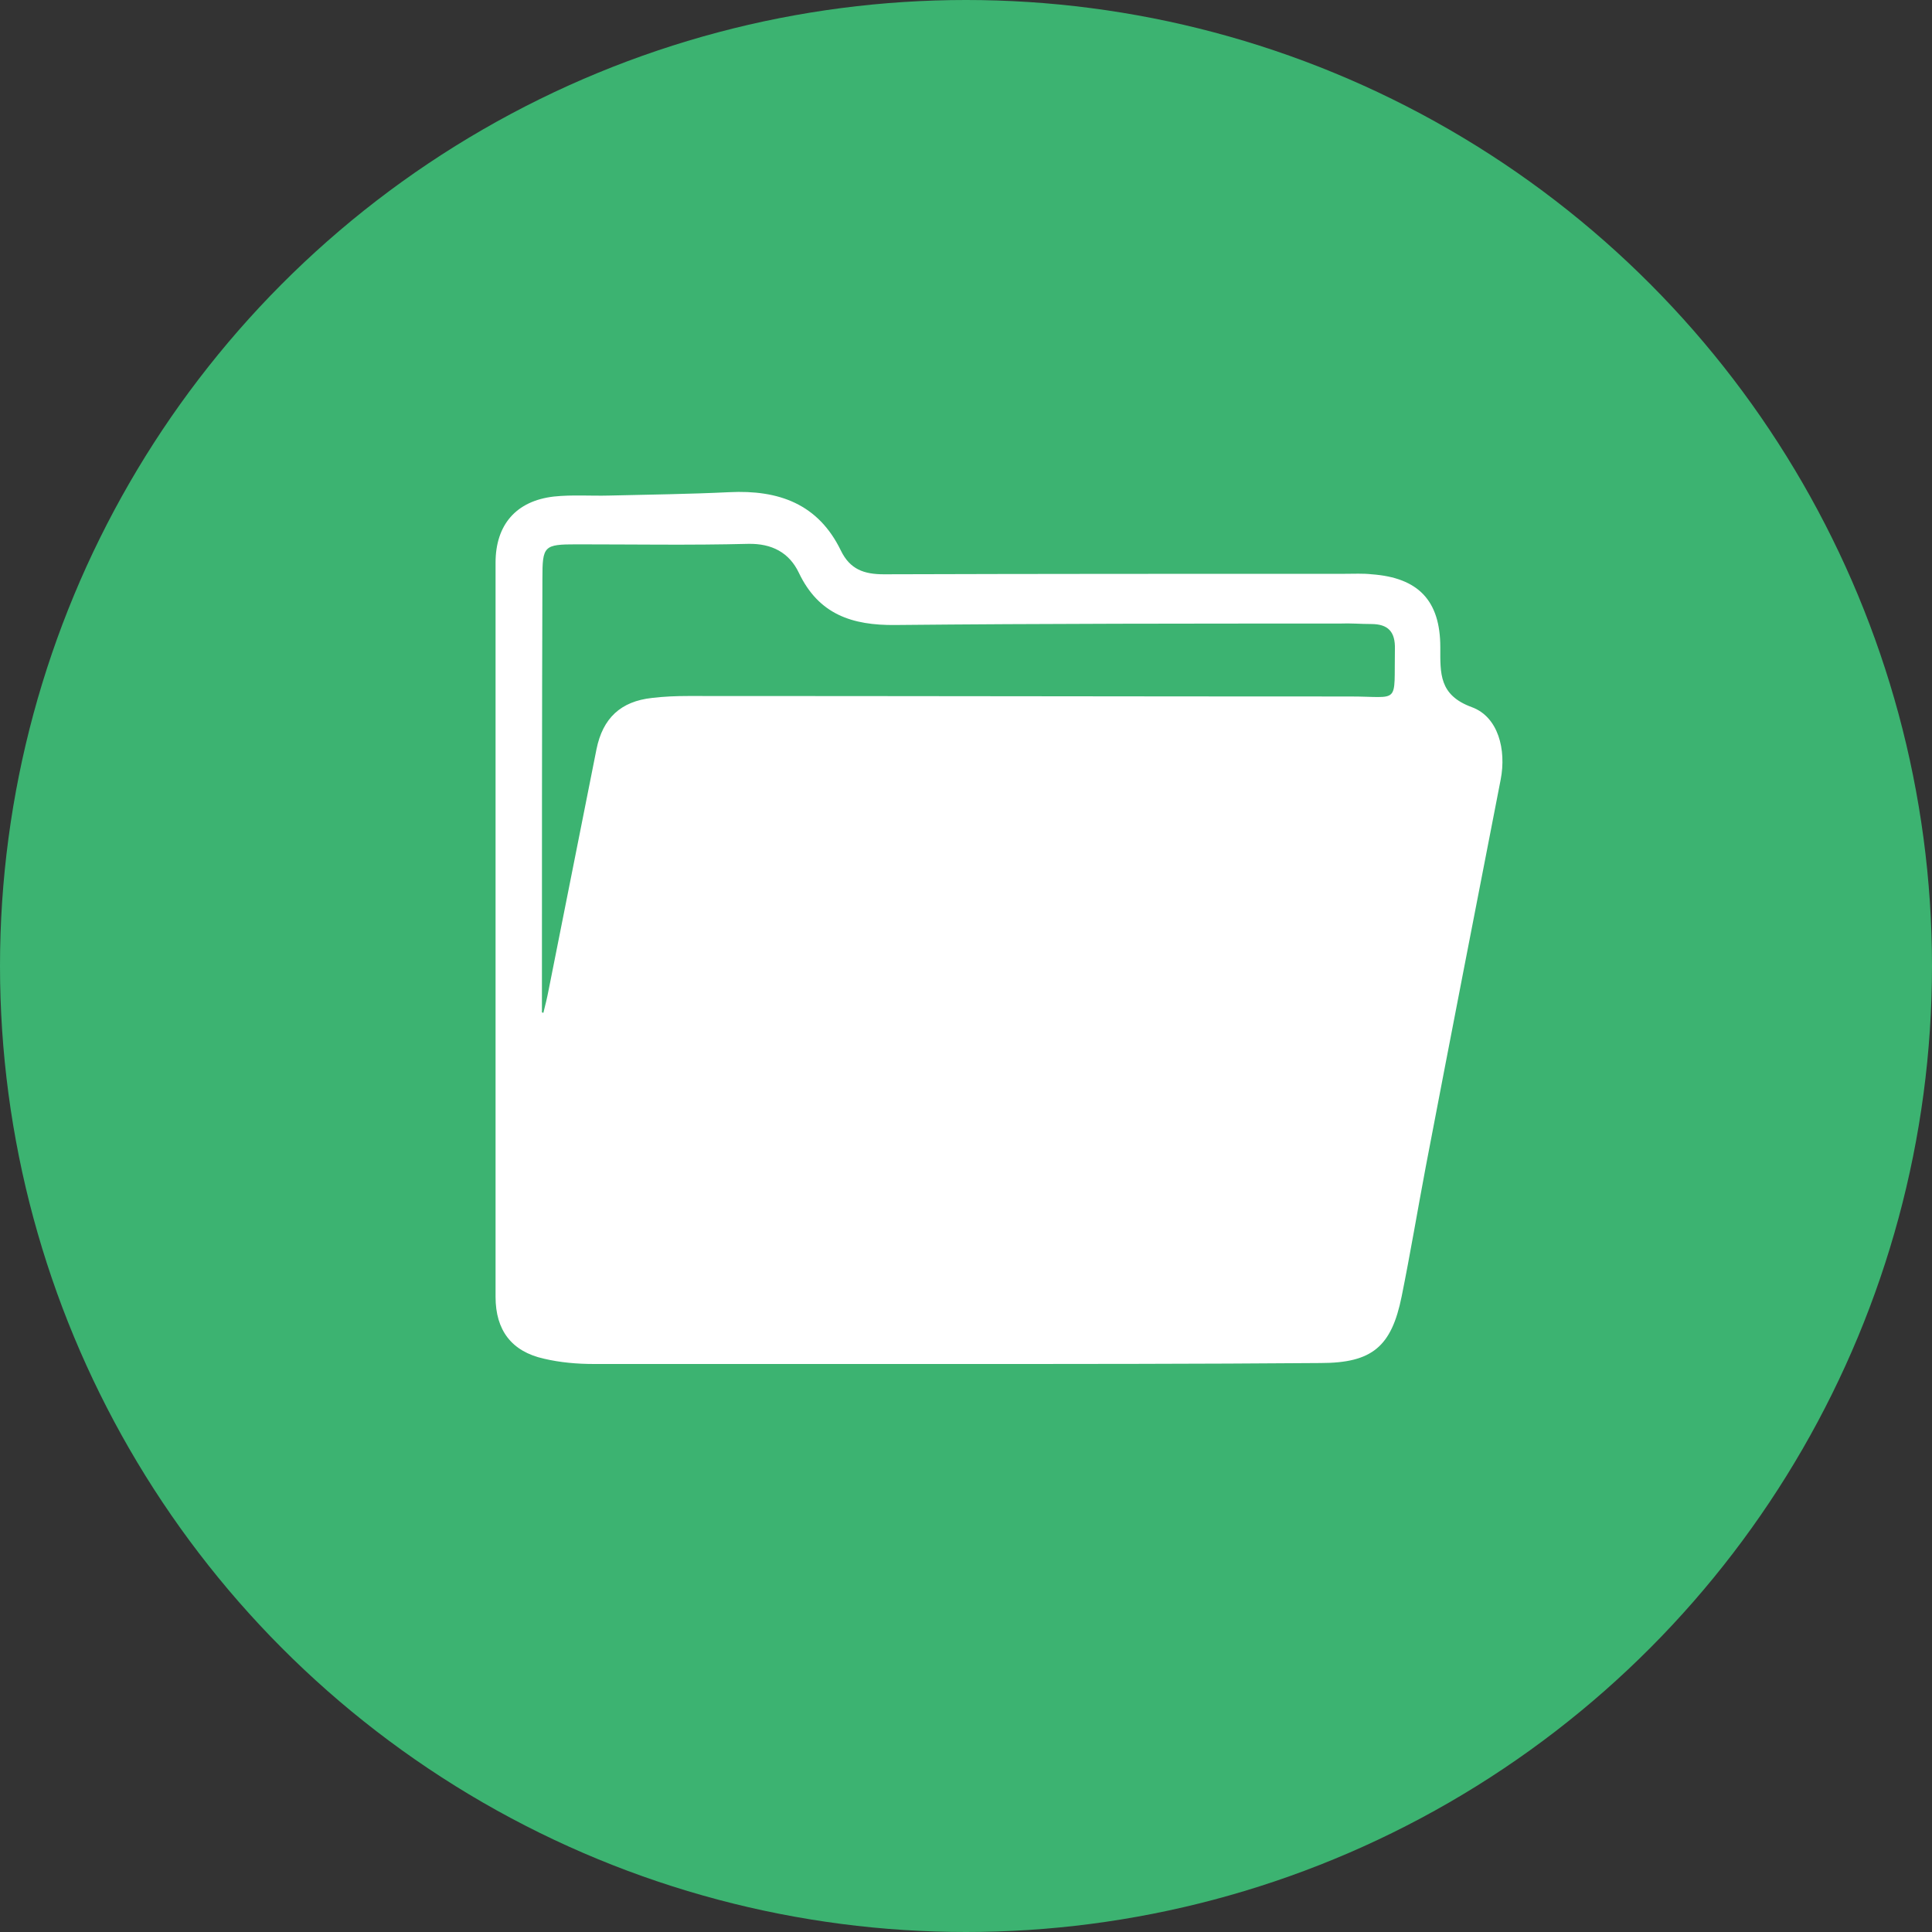
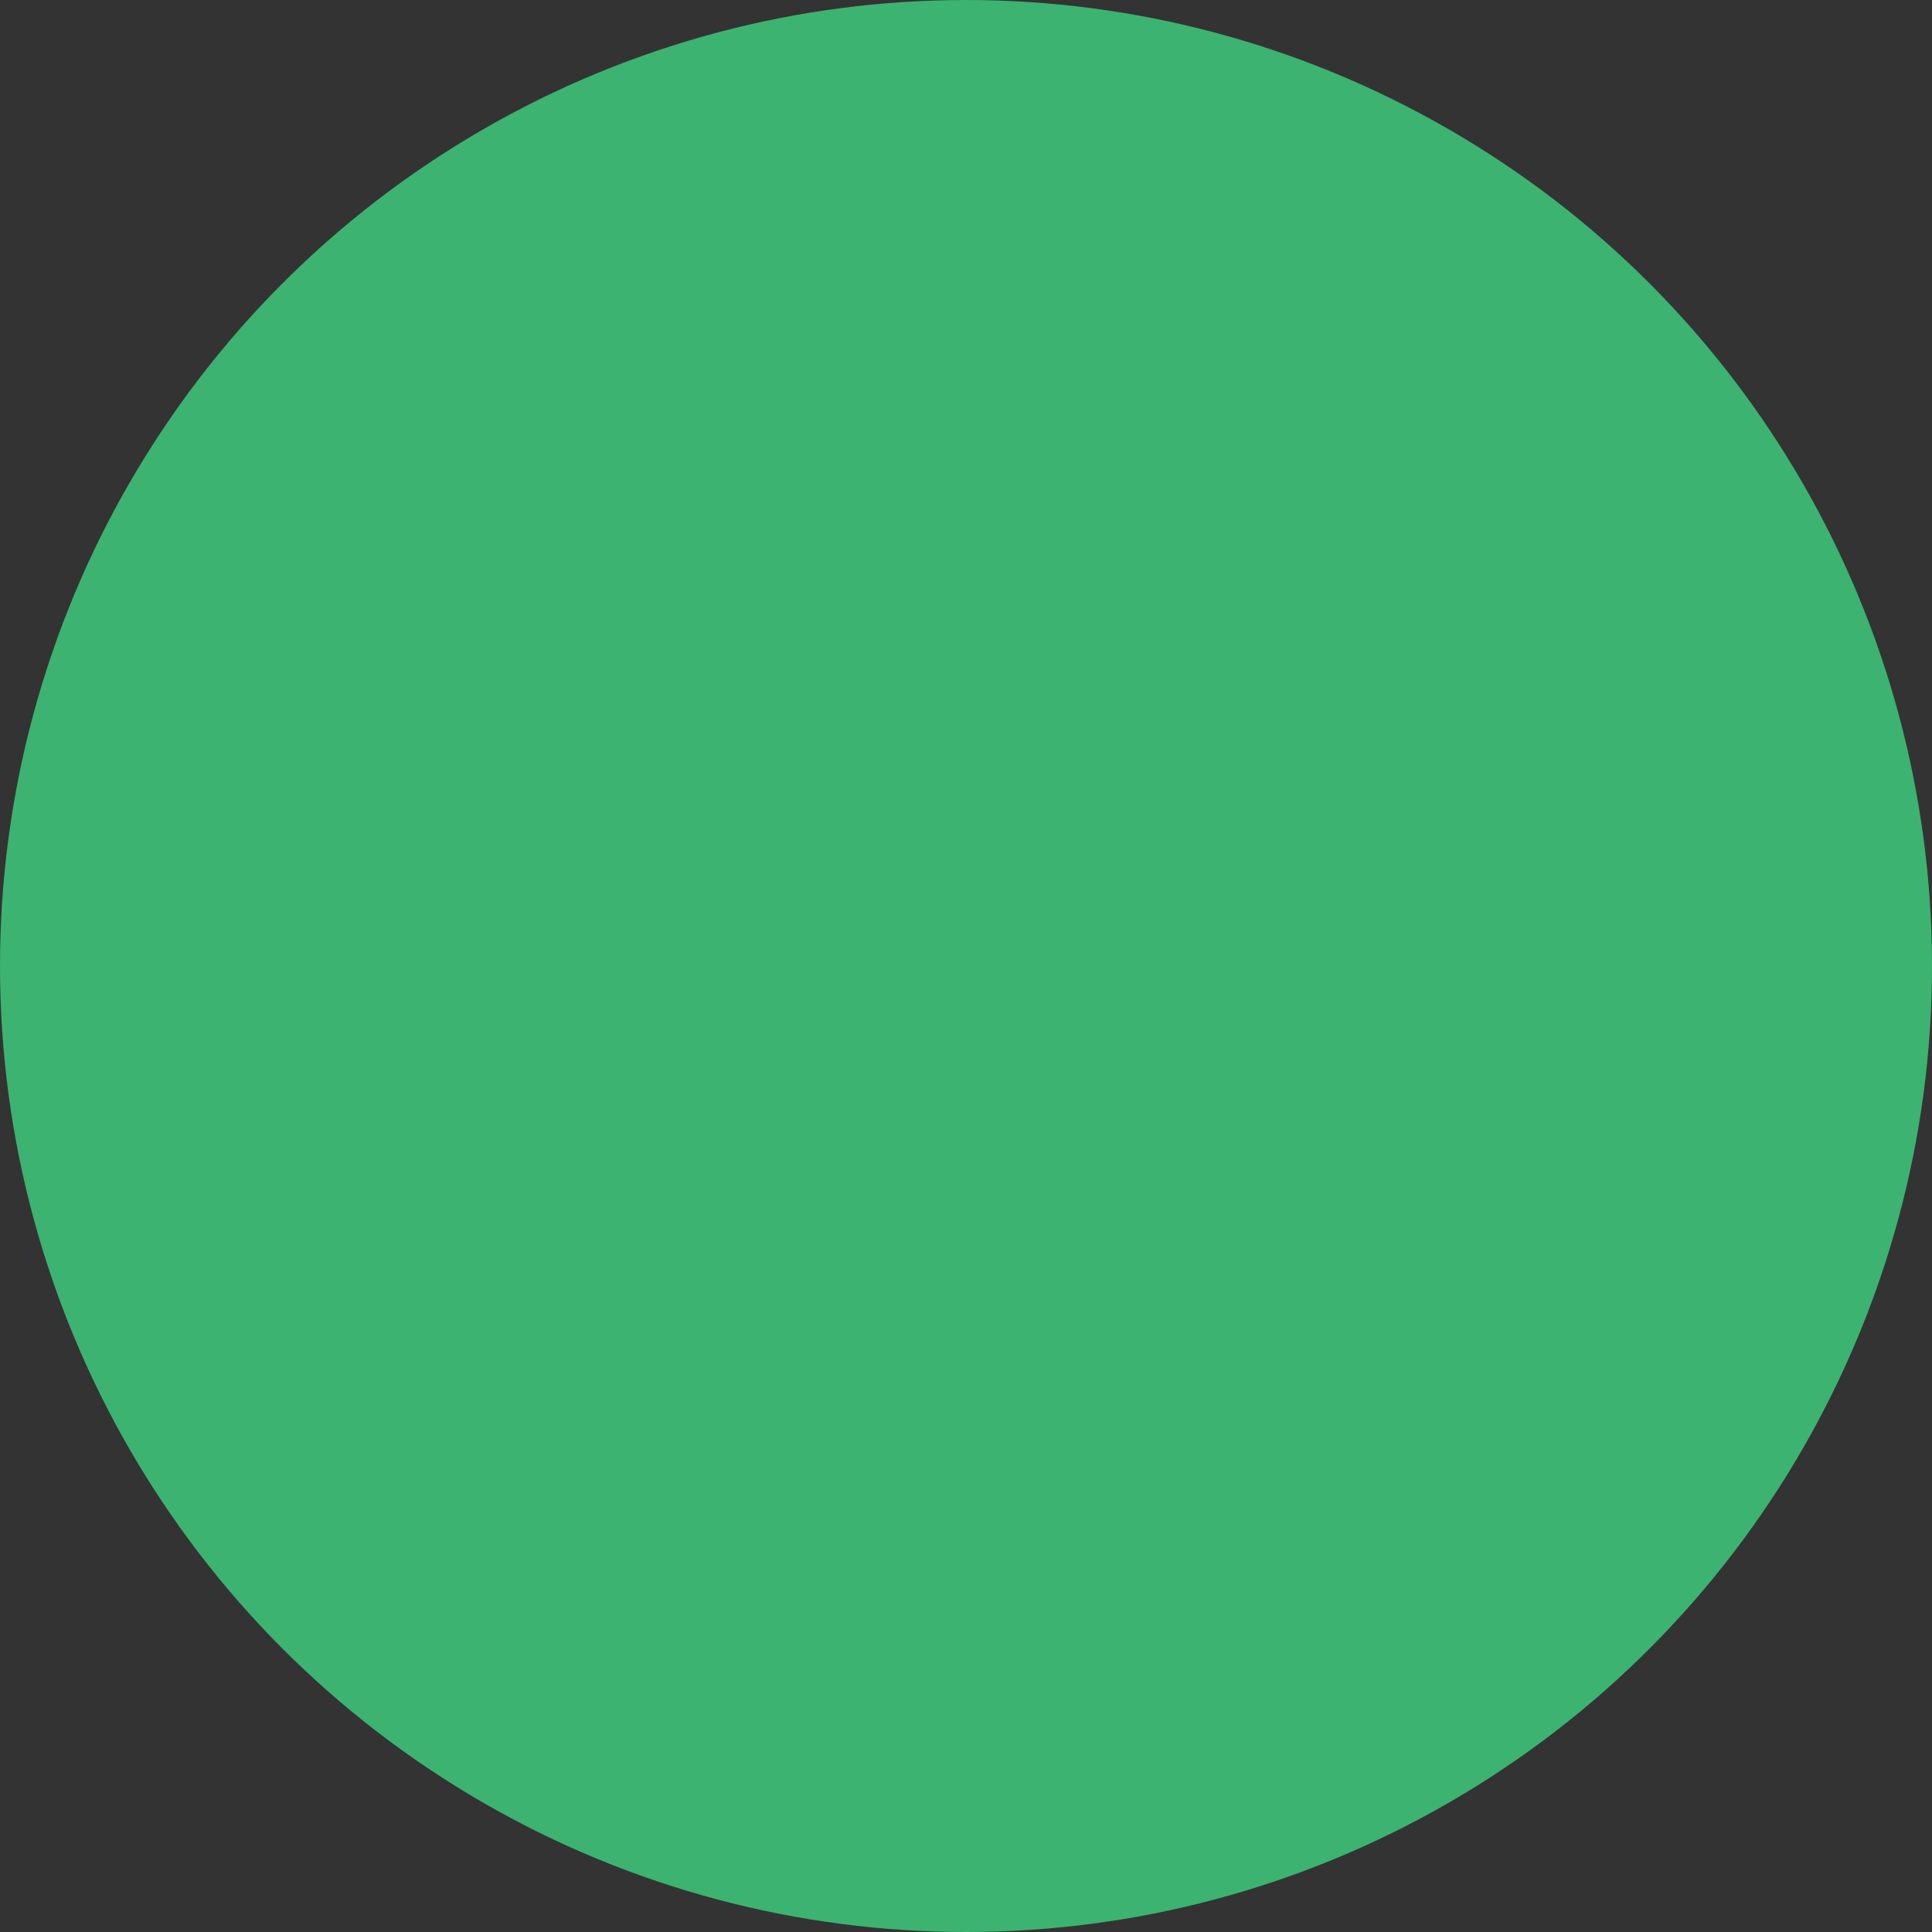
<svg xmlns="http://www.w3.org/2000/svg" version="1.1" id="レイヤー_1" x="0px" y="0px" viewBox="0 0 400 400" style="enable-background:new 0 0 400 400;" xml:space="preserve">
  <rect x="0" y="0" width="400" height="400" fill="#333333" stroke="none" />
  <style type="text/css">
	.st0{fill:#3CB371;}
	.st1{fill:#FFFFFF;}
</style>
  <g id="zRqj7l_00000085948089447600738900000004490590993252767415_">
    <g>
      <g>
        <circle class="st0" cx="200" cy="200" r="200" />
-         <path class="st1" d="M197,282.4c-24.7,0-49.3,0-74,0c-3.5,0-7-0.3-10.4-1.1c-6.7-1.5-10-5.9-10-12.8c0-50.7,0-101.3,0-152     c0-7.8,4.2-12.8,12.1-13.7c3.8-0.4,7.6-0.1,11.4-0.2c8.3-0.2,16.6-0.3,24.9-0.7c10.2-0.5,18.4,2.4,23.1,12.1     c1.9,3.9,4.8,4.9,8.9,4.9c31.8-0.1,63.6-0.1,95.5-0.1c1.8,0,3.7-0.1,5.5,0.1c9.6,0.7,14.2,5.4,14.2,15.1c0,5.4-0.3,9.9,6.5,12.4     c5.5,2,7.2,8.8,6,15c-5.2,26.7-10.4,53.4-15.5,80.1c-1.7,9-3.2,18-5,26.9c-2.1,10.4-6.1,13.8-16.8,13.8     C248,282.4,222.5,282.4,197,282.4C197,282.4,197,282.4,197,282.4z M112.2,209.6c0.1,0,0.2,0.1,0.3,0.1c0.4-1.6,0.8-3.2,1.1-4.8     c3.3-16.6,6.6-33.2,9.9-49.8c1.3-6.4,5-9.9,11.5-10.6c2.5-0.3,5-0.4,7.5-0.4c45.7,0,91.3,0.1,137,0.1c10.5,0,9.1,1.9,9.3-9.8     c0.1-3.6-1.4-5.2-4.9-5.2c-2.2,0-4.3-0.2-6.5-0.1c-30.7,0-61.3,0-92,0.3c-9,0.1-15.9-2.2-20-10.8c-2-4.2-5.6-6.1-10.5-6     c-11.8,0.3-23.7,0.1-35.5,0.1c-6.8,0-7.1,0.3-7.1,7.1C112.2,149.6,112.2,179.6,112.2,209.6z" />
      </g>
    </g>
  </g>
</svg>